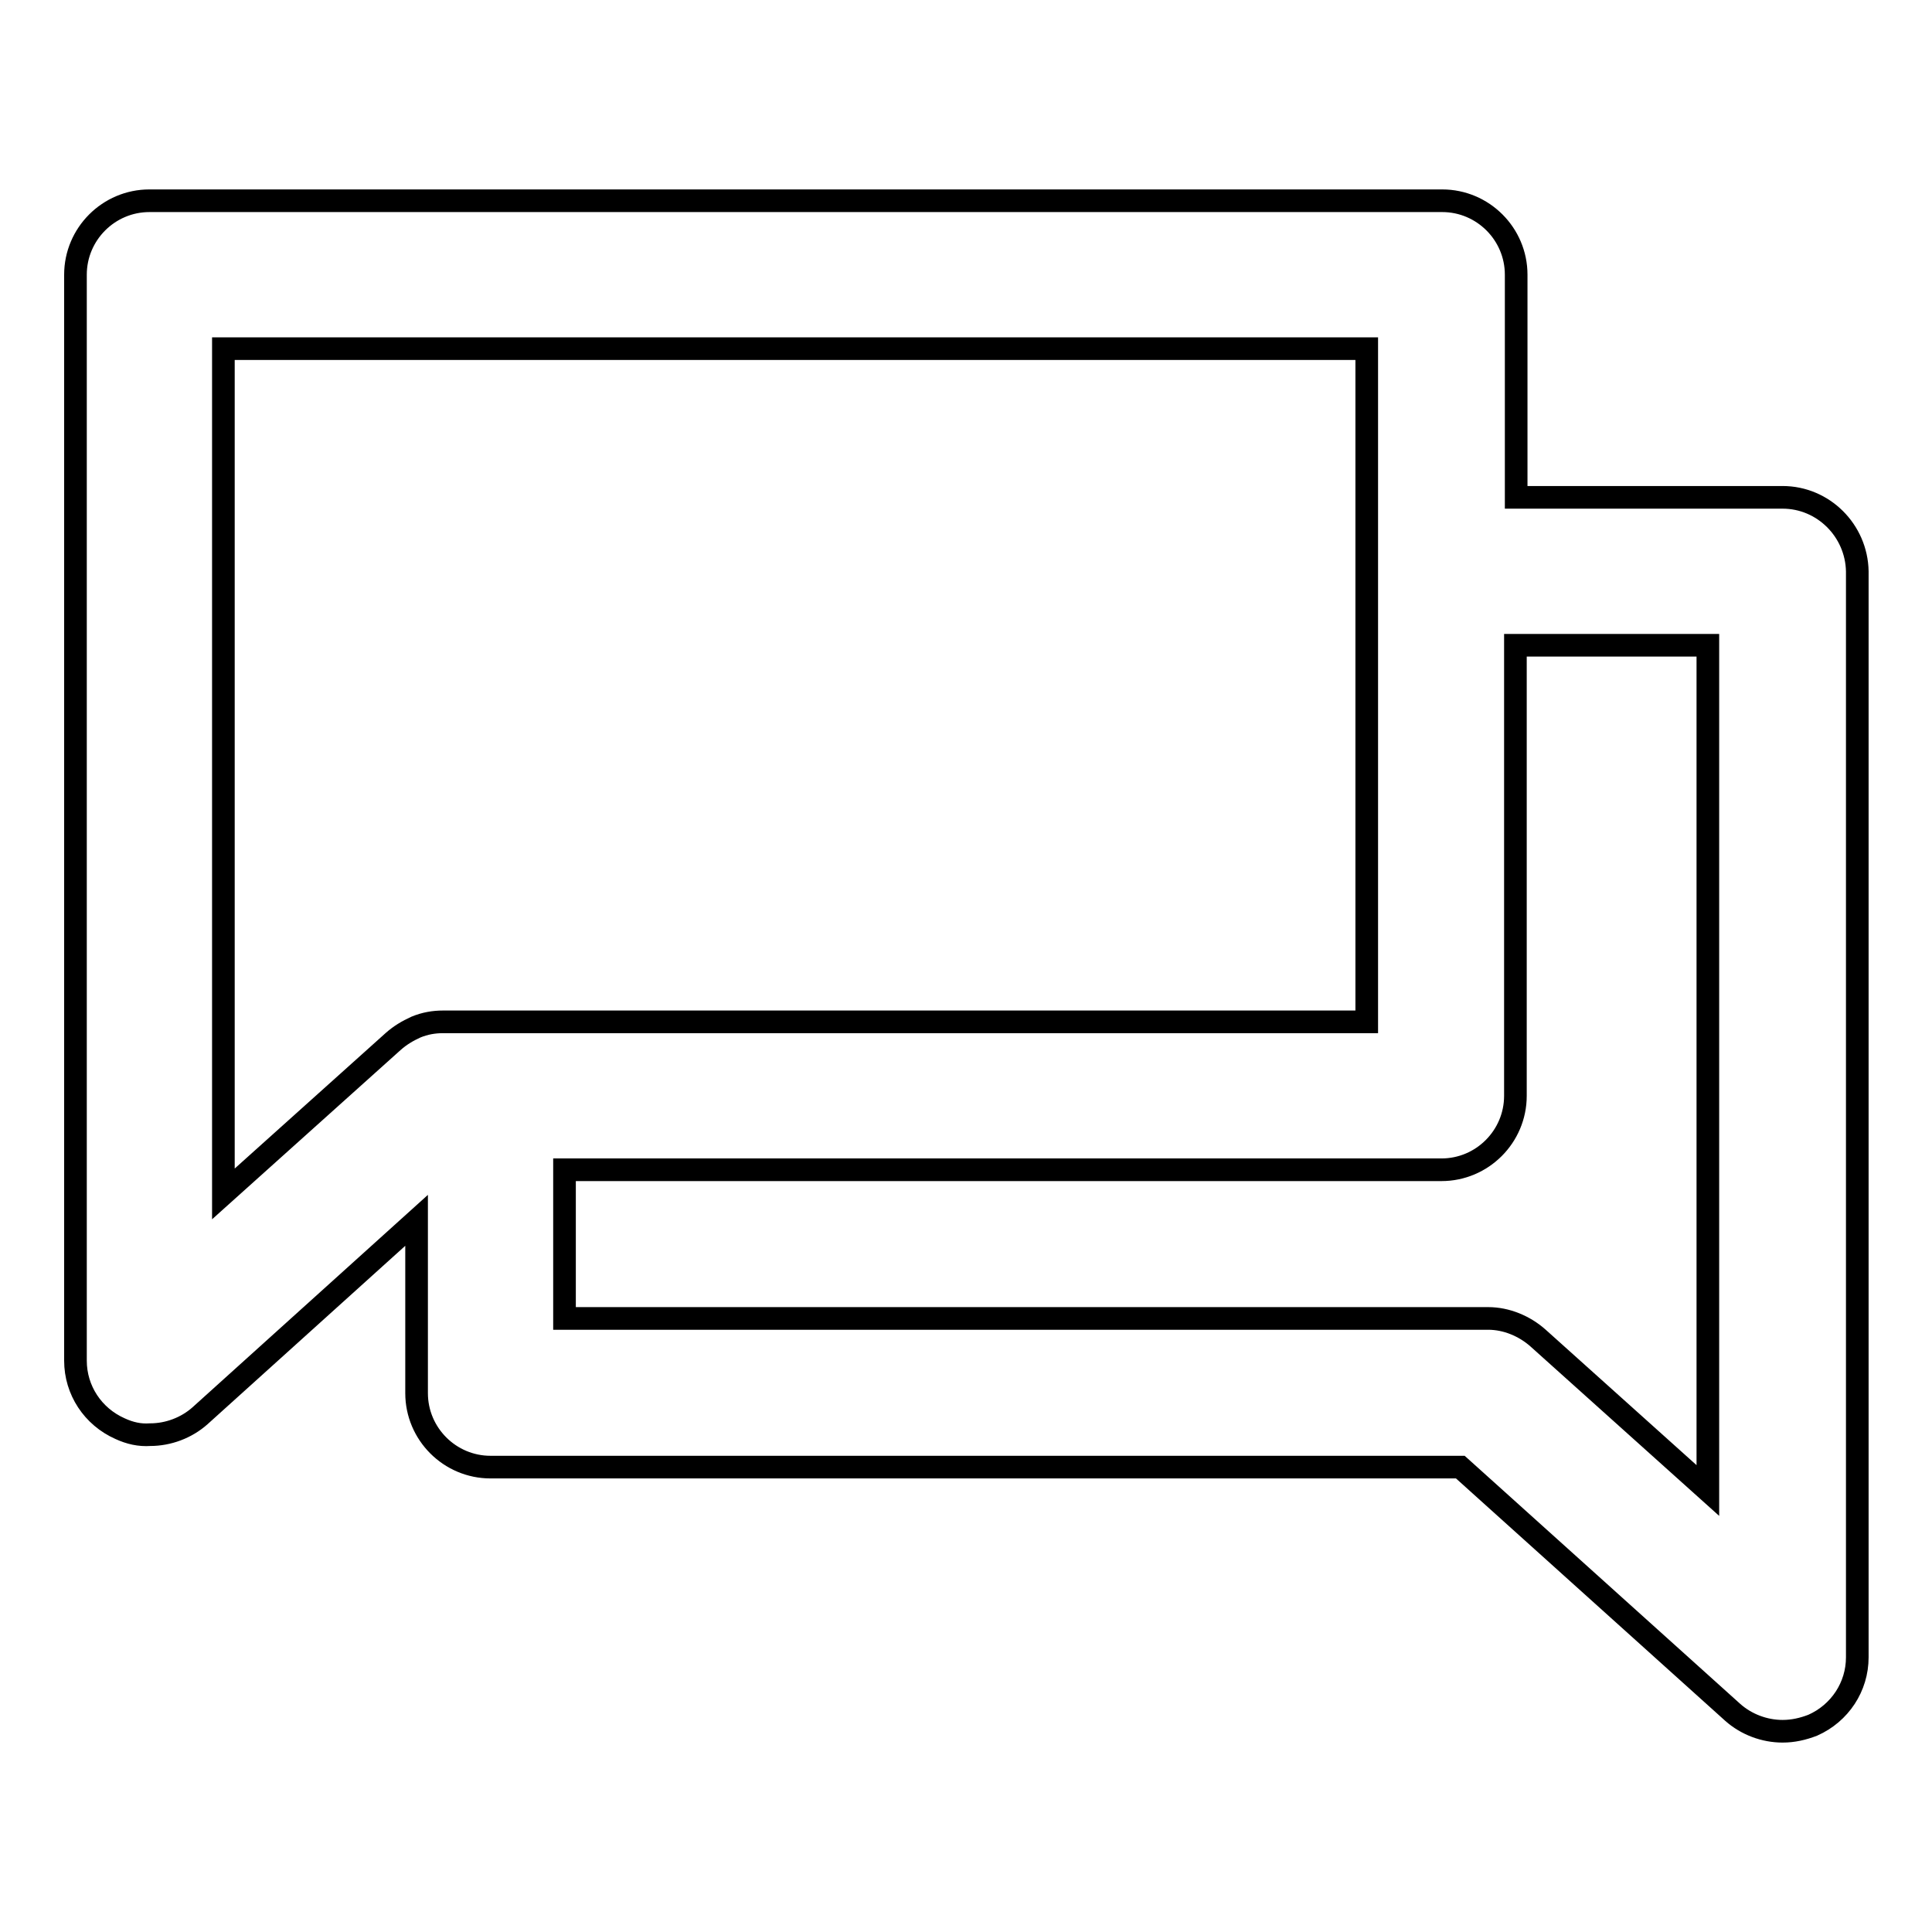
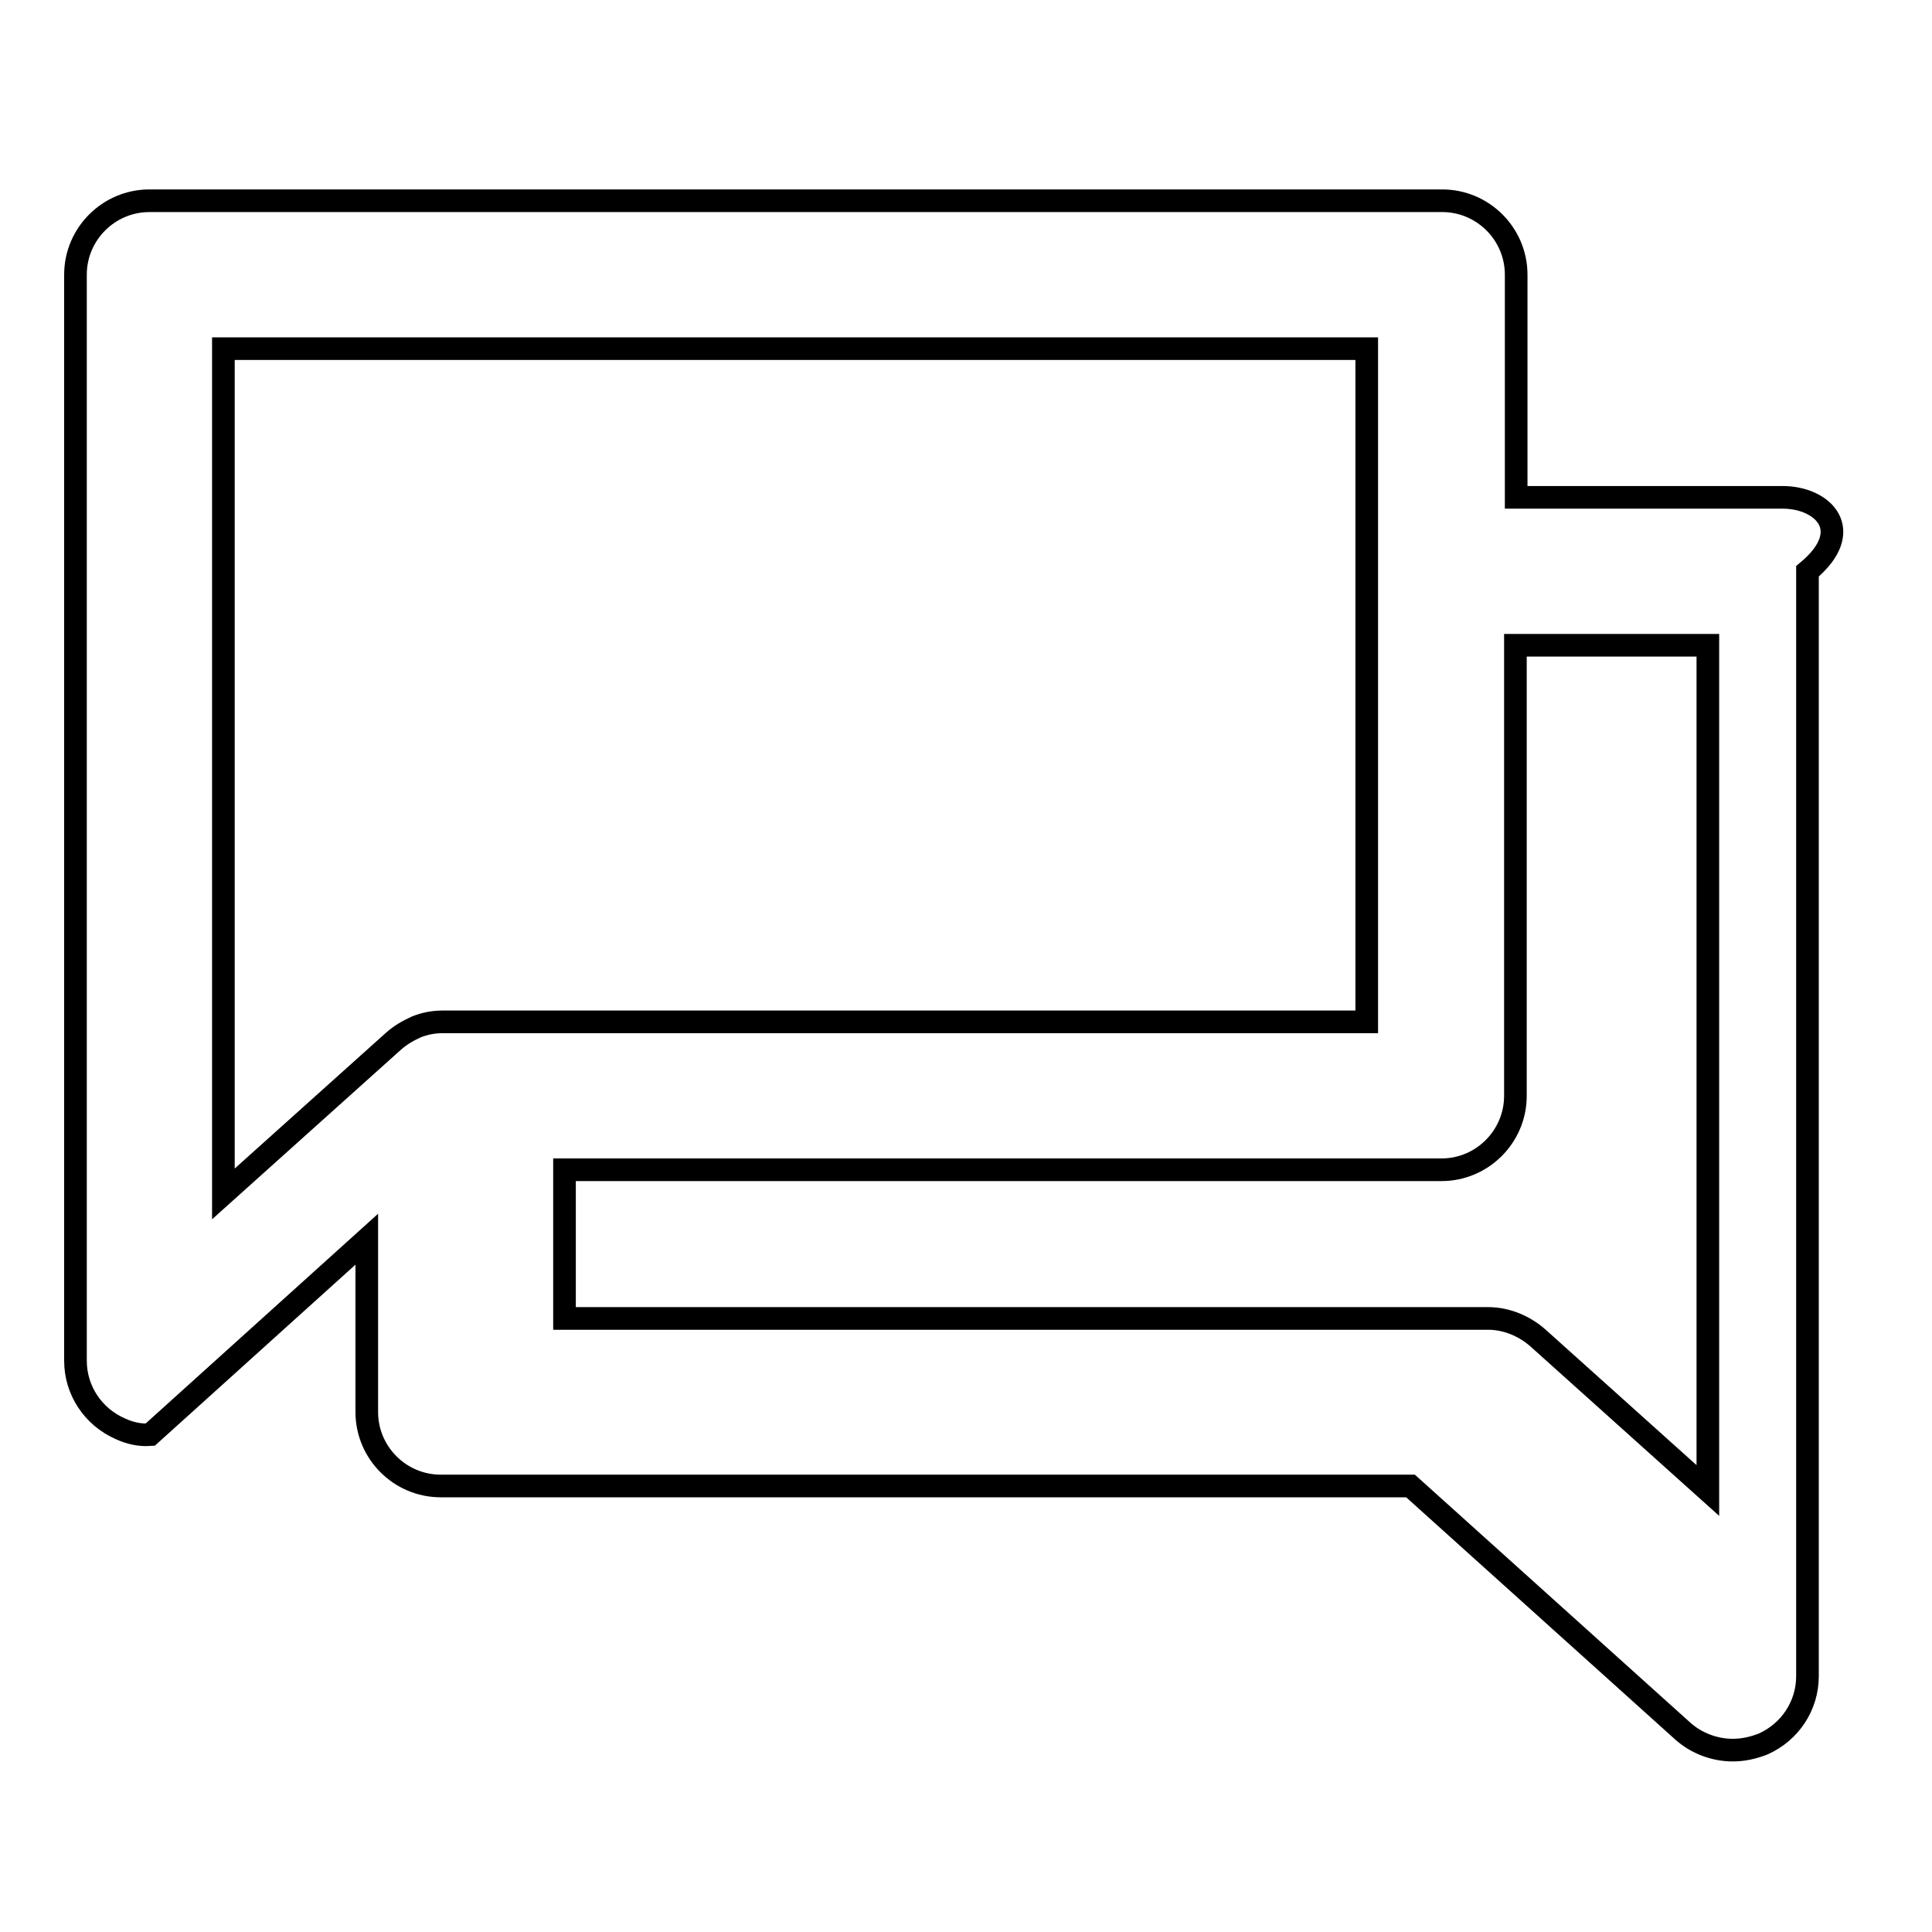
<svg xmlns="http://www.w3.org/2000/svg" version="1.1" x="0px" y="0px" viewBox="0 0 256 256" enable-background="new 0 0 256 256" xml:space="preserve">
  <g>
-     <path stroke-width="3" fill-opacity="0" stroke="#000000" d="M236.2,65.9h-35.3V36.4c0-5.4-4.4-9.8-9.8-9.8l0,0H19.8c-5.4,0-9.8,4.4-9.8,9.8v143.9c0,3.9,2.3,7.4,5.9,9 c1.3,0.6,2.6,0.9,4,0.8c2.4,0,4.8-0.9,6.6-2.5l28.7-25.9v22.9c0,5.4,4.4,9.8,9.8,9.8l0,0h128.5l36.1,32.5c1.8,1.6,4.2,2.5,6.6,2.5 c1.4,0,2.7-0.3,4-0.8c3.6-1.6,5.9-5.1,5.9-9V75.7C246,70.3,241.6,65.9,236.2,65.9L236.2,65.9L236.2,65.9z M52.1,138l-22.5,20.2 v-112h151.5v89.2H58.7c-1.2,0-2.4,0.2-3.6,0.7C54,136.6,53,137.2,52.1,138z M226.3,197.5l-22.5-20.2c-1.8-1.6-4.2-2.6-6.6-2.6H74.8 v-19.7H191c5.4,0,9.8-4.4,9.8-9.8l0,0V85.5h25.5V197.5z" />
+     <path stroke-width="3" fill-opacity="0" stroke="#000000" d="M236.2,65.9h-35.3V36.4c0-5.4-4.4-9.8-9.8-9.8l0,0H19.8c-5.4,0-9.8,4.4-9.8,9.8v143.9c0,3.9,2.3,7.4,5.9,9 c1.3,0.6,2.6,0.9,4,0.8l28.7-25.9v22.9c0,5.4,4.4,9.8,9.8,9.8l0,0h128.5l36.1,32.5c1.8,1.6,4.2,2.5,6.6,2.5 c1.4,0,2.7-0.3,4-0.8c3.6-1.6,5.9-5.1,5.9-9V75.7C246,70.3,241.6,65.9,236.2,65.9L236.2,65.9L236.2,65.9z M52.1,138l-22.5,20.2 v-112h151.5v89.2H58.7c-1.2,0-2.4,0.2-3.6,0.7C54,136.6,53,137.2,52.1,138z M226.3,197.5l-22.5-20.2c-1.8-1.6-4.2-2.6-6.6-2.6H74.8 v-19.7H191c5.4,0,9.8-4.4,9.8-9.8l0,0V85.5h25.5V197.5z" />
  </g>
</svg>